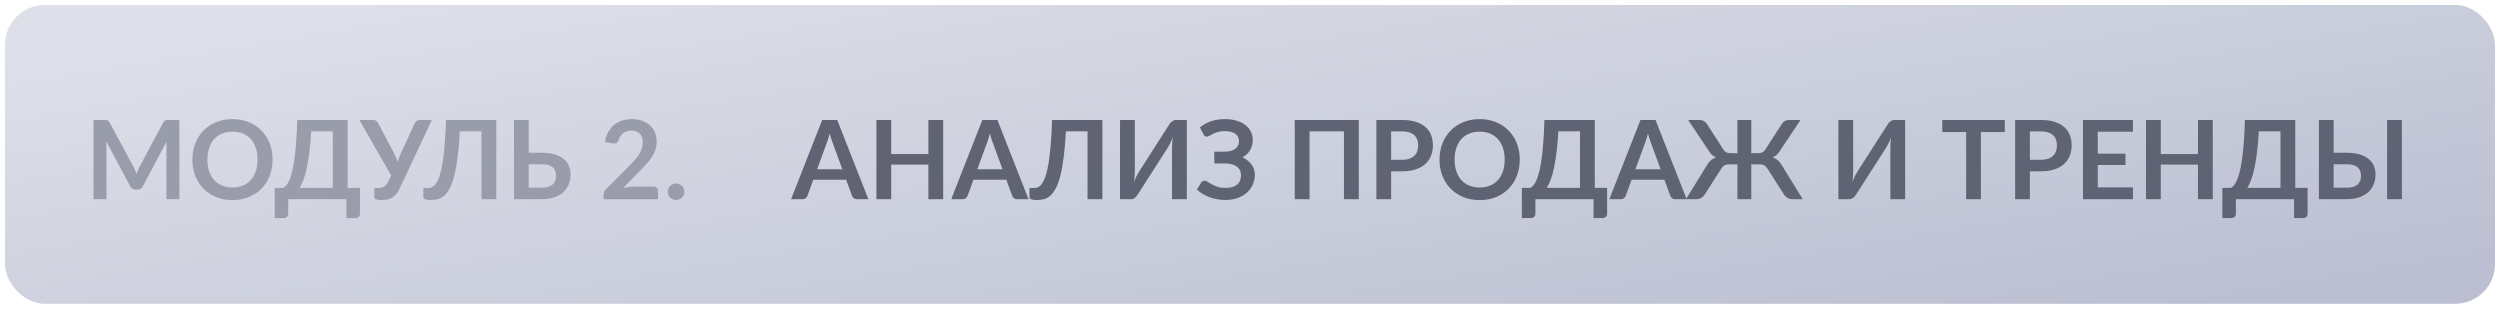
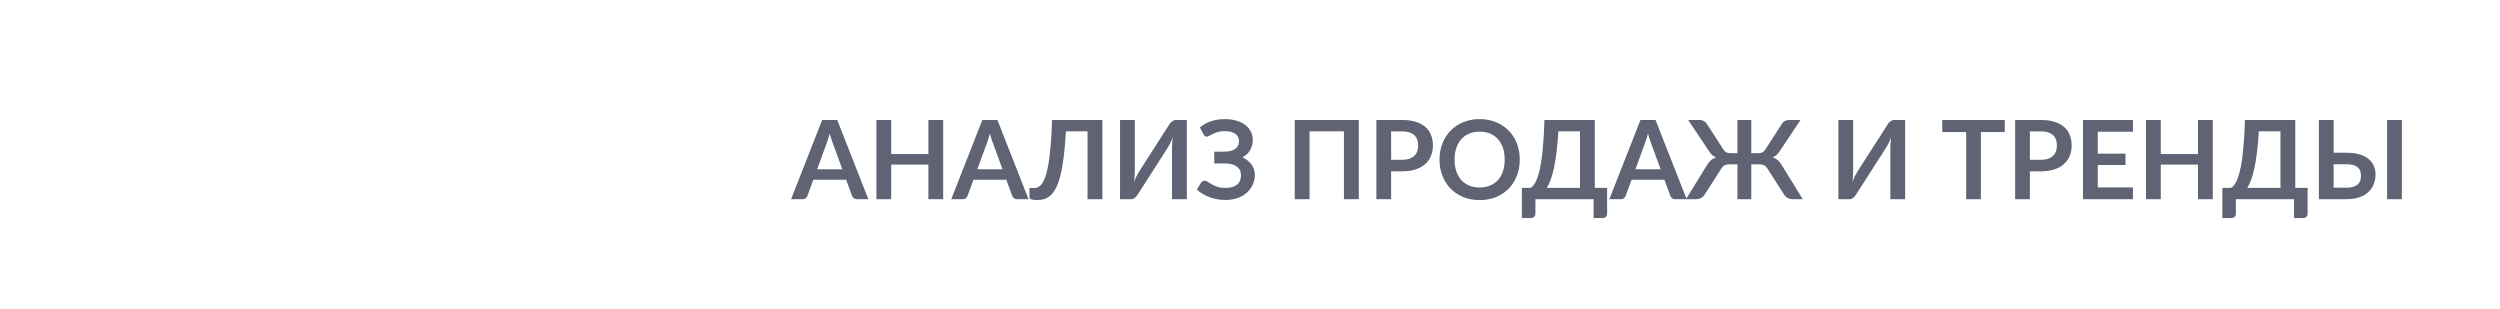
<svg xmlns="http://www.w3.org/2000/svg" width="251" height="31" viewBox="0 0 251 31" fill="none">
-   <rect x="0.5" y="0.5" width="250" height="30" rx="4" fill="url(#paint0_linear_30_3730)" />
-   <path d="M18.009 12.047V20H16.706V14.863C16.706 14.658 16.717 14.436 16.739 14.197L14.335 18.713C14.222 18.929 14.048 19.038 13.813 19.038H13.604C13.369 19.038 13.195 18.929 13.082 18.713L10.65 14.181C10.662 14.302 10.671 14.421 10.678 14.539C10.685 14.656 10.689 14.764 10.689 14.863V20H9.386V12.047H10.502C10.568 12.047 10.625 12.049 10.672 12.053C10.72 12.056 10.762 12.065 10.799 12.08C10.839 12.095 10.874 12.118 10.903 12.152C10.937 12.184 10.968 12.229 10.997 12.284L13.379 16.7C13.441 16.817 13.498 16.938 13.549 17.063C13.604 17.188 13.657 17.316 13.709 17.448C13.76 17.312 13.813 17.182 13.868 17.058C13.923 16.929 13.982 16.806 14.044 16.689L16.392 12.284C16.422 12.229 16.453 12.184 16.486 12.152C16.519 12.118 16.554 12.095 16.59 12.08C16.631 12.065 16.675 12.056 16.723 12.053C16.77 12.049 16.827 12.047 16.893 12.047H18.009ZM27.368 16.023C27.368 16.607 27.271 17.147 27.077 17.646C26.886 18.141 26.615 18.57 26.263 18.933C25.911 19.296 25.487 19.58 24.992 19.785C24.497 19.987 23.947 20.088 23.342 20.088C22.741 20.088 22.193 19.987 21.698 19.785C21.203 19.58 20.778 19.296 20.422 18.933C20.07 18.57 19.797 18.141 19.602 17.646C19.408 17.147 19.311 16.607 19.311 16.023C19.311 15.441 19.408 14.902 19.602 14.406C19.797 13.908 20.07 13.477 20.422 13.114C20.778 12.751 21.203 12.469 21.698 12.267C22.193 12.062 22.741 11.959 23.342 11.959C23.746 11.959 24.125 12.007 24.481 12.102C24.837 12.194 25.163 12.326 25.46 12.498C25.757 12.667 26.023 12.874 26.257 13.12C26.496 13.361 26.697 13.633 26.862 13.934C27.027 14.234 27.152 14.56 27.236 14.912C27.324 15.264 27.368 15.635 27.368 16.023ZM25.856 16.023C25.856 15.587 25.797 15.197 25.68 14.852C25.563 14.504 25.396 14.209 25.179 13.966C24.963 13.725 24.699 13.539 24.387 13.411C24.079 13.283 23.731 13.219 23.342 13.219C22.954 13.219 22.604 13.283 22.292 13.411C21.984 13.539 21.72 13.725 21.5 13.966C21.284 14.209 21.117 14.504 20.999 14.852C20.882 15.197 20.823 15.587 20.823 16.023C20.823 16.46 20.882 16.852 20.999 17.201C21.117 17.545 21.284 17.838 21.5 18.081C21.72 18.319 21.984 18.502 22.292 18.631C22.604 18.759 22.954 18.823 23.342 18.823C23.731 18.823 24.079 18.759 24.387 18.631C24.699 18.502 24.963 18.319 25.179 18.081C25.396 17.838 25.563 17.545 25.68 17.201C25.797 16.852 25.856 16.46 25.856 16.023ZM33.415 18.861V13.185H31.243C31.199 13.966 31.138 14.659 31.061 15.264C30.988 15.87 30.902 16.401 30.803 16.86C30.704 17.318 30.594 17.71 30.473 18.037C30.352 18.363 30.222 18.638 30.082 18.861H33.415ZM36.138 18.861V21.468C36.138 21.597 36.094 21.7 36.006 21.776C35.922 21.854 35.81 21.892 35.67 21.892H34.779V20H28.938V21.468C28.938 21.597 28.894 21.7 28.806 21.776C28.722 21.854 28.61 21.892 28.471 21.892H27.58V18.861H28.449C28.552 18.806 28.652 18.718 28.751 18.598C28.854 18.477 28.953 18.306 29.048 18.086C29.144 17.866 29.234 17.587 29.318 17.25C29.406 16.913 29.485 16.502 29.554 16.018C29.624 15.53 29.683 14.96 29.73 14.307C29.782 13.655 29.82 12.901 29.846 12.047H34.9V18.861H36.138ZM43.355 12.047L40.143 18.895C40.029 19.133 39.908 19.329 39.78 19.483C39.652 19.637 39.513 19.758 39.362 19.846C39.215 19.934 39.056 19.994 38.884 20.027C38.715 20.064 38.533 20.082 38.339 20.082C38.075 20.082 37.883 20.059 37.762 20.011C37.641 19.963 37.58 19.894 37.58 19.802V18.878H38.009C38.09 18.878 38.172 18.871 38.257 18.856C38.341 18.841 38.423 18.812 38.504 18.768C38.589 18.724 38.669 18.662 38.746 18.581C38.823 18.5 38.895 18.394 38.961 18.262L39.274 17.624L36.084 12.047H37.47C37.599 12.047 37.701 12.078 37.778 12.14C37.855 12.203 37.919 12.282 37.971 12.377L39.516 15.292C39.6 15.453 39.676 15.613 39.742 15.771C39.811 15.928 39.872 16.09 39.923 16.255C40.019 15.925 40.141 15.604 40.292 15.292L41.639 12.377C41.679 12.296 41.74 12.221 41.821 12.152C41.901 12.082 42.004 12.047 42.129 12.047H43.355ZM49.83 20H48.339V13.185H46.167C46.115 14.183 46.042 15.046 45.947 15.776C45.855 16.502 45.743 17.122 45.611 17.635C45.483 18.145 45.334 18.559 45.166 18.878C45.001 19.197 44.819 19.446 44.621 19.626C44.423 19.802 44.211 19.923 43.983 19.989C43.756 20.051 43.518 20.082 43.268 20.082C43.004 20.082 42.812 20.059 42.691 20.011C42.57 19.963 42.509 19.894 42.509 19.802V18.878H42.933C43.028 18.878 43.123 18.867 43.219 18.845C43.318 18.823 43.415 18.777 43.51 18.707C43.609 18.634 43.705 18.53 43.796 18.394C43.892 18.258 43.981 18.077 44.066 17.849C44.154 17.619 44.234 17.336 44.308 17.003C44.385 16.669 44.453 16.267 44.511 15.798C44.574 15.329 44.627 14.786 44.671 14.17C44.718 13.55 44.753 12.843 44.775 12.047H49.83V20ZM54.374 18.845C54.649 18.845 54.879 18.816 55.062 18.757C55.249 18.695 55.399 18.61 55.513 18.504C55.627 18.398 55.707 18.273 55.755 18.13C55.803 17.987 55.826 17.833 55.826 17.668C55.826 17.488 55.803 17.325 55.755 17.178C55.707 17.032 55.627 16.909 55.513 16.81C55.399 16.707 55.251 16.628 55.067 16.573C54.884 16.518 54.655 16.491 54.38 16.491H53.082V18.845H54.374ZM54.38 15.336C54.897 15.336 55.339 15.393 55.705 15.507C56.076 15.62 56.376 15.776 56.607 15.974C56.842 16.168 57.014 16.399 57.124 16.667C57.234 16.931 57.289 17.215 57.289 17.52C57.289 17.893 57.223 18.233 57.091 18.537C56.963 18.841 56.774 19.104 56.525 19.323C56.276 19.54 55.969 19.707 55.606 19.824C55.247 19.941 54.836 20 54.374 20H51.602V12.047H53.082V15.336H54.38ZM65.587 18.735C65.734 18.735 65.849 18.777 65.933 18.861C66.021 18.942 66.065 19.05 66.065 19.186V20H60.609V19.549C60.609 19.457 60.628 19.362 60.664 19.263C60.705 19.16 60.767 19.069 60.851 18.988L63.266 16.568C63.468 16.363 63.647 16.166 63.805 15.979C63.966 15.793 64.1 15.607 64.206 15.424C64.313 15.241 64.393 15.056 64.448 14.868C64.507 14.678 64.536 14.478 64.536 14.269C64.536 14.078 64.509 13.912 64.454 13.768C64.399 13.622 64.32 13.499 64.217 13.4C64.118 13.301 63.997 13.228 63.854 13.18C63.715 13.129 63.557 13.103 63.381 13.103C63.22 13.103 63.07 13.127 62.93 13.175C62.795 13.219 62.674 13.283 62.567 13.367C62.461 13.448 62.371 13.543 62.298 13.653C62.225 13.763 62.17 13.884 62.133 14.016C62.071 14.185 61.99 14.296 61.891 14.351C61.792 14.406 61.649 14.419 61.462 14.39L60.747 14.264C60.802 13.882 60.908 13.549 61.066 13.262C61.224 12.973 61.42 12.733 61.654 12.542C61.893 12.348 62.164 12.203 62.468 12.107C62.776 12.008 63.106 11.959 63.458 11.959C63.825 11.959 64.161 12.014 64.465 12.124C64.769 12.23 65.03 12.383 65.246 12.581C65.462 12.778 65.631 13.017 65.752 13.296C65.873 13.574 65.933 13.884 65.933 14.225C65.933 14.518 65.889 14.79 65.801 15.039C65.717 15.288 65.602 15.527 65.455 15.754C65.312 15.981 65.143 16.201 64.949 16.414C64.755 16.627 64.551 16.843 64.338 17.063L62.545 18.895C62.718 18.843 62.888 18.805 63.057 18.779C63.229 18.75 63.392 18.735 63.546 18.735H65.587ZM67.045 19.252C67.045 19.138 67.065 19.03 67.106 18.927C67.15 18.825 67.208 18.737 67.282 18.663C67.355 18.59 67.443 18.532 67.546 18.488C67.648 18.444 67.758 18.422 67.876 18.422C67.993 18.422 68.101 18.444 68.2 18.488C68.303 18.532 68.391 18.59 68.464 18.663C68.541 18.737 68.602 18.825 68.646 18.927C68.69 19.03 68.712 19.138 68.712 19.252C68.712 19.369 68.69 19.479 68.646 19.582C68.602 19.681 68.541 19.767 68.464 19.84C68.391 19.914 68.303 19.971 68.2 20.011C68.101 20.055 67.993 20.077 67.876 20.077C67.758 20.077 67.648 20.055 67.546 20.011C67.443 19.971 67.355 19.914 67.282 19.84C67.208 19.767 67.15 19.681 67.106 19.582C67.065 19.479 67.045 19.369 67.045 19.252Z" fill="#999CAA" />
  <path d="M84.571 16.997L83.603 14.351C83.555 14.234 83.506 14.095 83.454 13.934C83.403 13.772 83.352 13.598 83.3 13.411C83.253 13.598 83.203 13.774 83.152 13.939C83.101 14.1 83.051 14.242 83.004 14.363L82.041 16.997H84.571ZM87.183 20H86.04C85.911 20 85.807 19.969 85.726 19.907C85.645 19.84 85.585 19.76 85.544 19.665L84.951 18.042H81.656L81.062 19.665C81.033 19.749 80.976 19.826 80.891 19.895C80.807 19.965 80.701 20 80.573 20H79.423L82.547 12.047H84.059L87.183 20ZM94.695 12.047V20H93.21V16.524H89.476V20H87.991V12.047H89.476V15.468H93.21V12.047H94.695ZM100.652 16.997L99.684 14.351C99.636 14.234 99.587 14.095 99.536 13.934C99.484 13.772 99.433 13.598 99.382 13.411C99.334 13.598 99.284 13.774 99.233 13.939C99.182 14.1 99.132 14.242 99.085 14.363L98.122 16.997H100.652ZM103.265 20H102.121C101.992 20 101.888 19.969 101.807 19.907C101.726 19.84 101.666 19.76 101.626 19.665L101.032 18.042H97.737L97.143 19.665C97.114 19.749 97.057 19.826 96.973 19.895C96.888 19.965 96.782 20 96.654 20H95.504L98.628 12.047H100.141L103.265 20ZM110.678 20H109.188V13.185H107.015C106.964 14.183 106.891 15.046 106.795 15.776C106.704 16.502 106.592 17.122 106.46 17.635C106.332 18.145 106.183 18.559 106.014 18.878C105.849 19.197 105.668 19.446 105.47 19.626C105.272 19.802 105.059 19.923 104.832 19.989C104.605 20.051 104.366 20.082 104.117 20.082C103.853 20.082 103.66 20.059 103.539 20.011C103.418 19.963 103.358 19.894 103.358 19.802V18.878H103.781C103.877 18.878 103.972 18.867 104.067 18.845C104.166 18.823 104.264 18.777 104.359 18.707C104.458 18.634 104.553 18.53 104.645 18.394C104.74 18.258 104.83 18.077 104.914 17.849C105.002 17.619 105.083 17.336 105.156 17.003C105.233 16.669 105.301 16.267 105.36 15.798C105.422 15.329 105.475 14.786 105.519 14.17C105.567 13.55 105.602 12.843 105.624 12.047H110.678V20ZM119.155 12.047V20H117.67V15.017C117.67 14.83 117.674 14.634 117.681 14.428C117.692 14.223 117.714 14.005 117.747 13.774C117.674 13.979 117.593 14.17 117.505 14.346C117.421 14.518 117.339 14.671 117.258 14.803L114.216 19.544C114.183 19.599 114.143 19.654 114.095 19.709C114.051 19.764 114.002 19.813 113.947 19.857C113.892 19.897 113.831 19.932 113.765 19.962C113.699 19.987 113.632 20 113.562 20H112.451V12.047H113.936V17.03C113.936 17.217 113.93 17.415 113.919 17.624C113.912 17.829 113.892 18.047 113.859 18.279C113.932 18.073 114.011 17.883 114.095 17.706C114.183 17.53 114.27 17.377 114.354 17.244L117.39 12.504C117.423 12.448 117.461 12.393 117.505 12.338C117.553 12.284 117.604 12.236 117.659 12.195C117.714 12.152 117.773 12.117 117.835 12.091C117.901 12.062 117.971 12.047 118.044 12.047H119.155ZM120.47 12.795C120.778 12.531 121.143 12.326 121.565 12.179C121.99 12.032 122.461 11.959 122.978 11.959C123.407 11.959 123.794 12.01 124.139 12.113C124.487 12.216 124.782 12.361 125.024 12.547C125.266 12.731 125.451 12.951 125.58 13.207C125.712 13.46 125.778 13.739 125.778 14.043C125.778 14.418 125.691 14.757 125.519 15.061C125.35 15.362 125.094 15.605 124.749 15.793C124.932 15.88 125.099 15.985 125.25 16.106C125.404 16.223 125.534 16.355 125.64 16.502C125.75 16.645 125.834 16.801 125.893 16.97C125.955 17.138 125.987 17.318 125.987 17.509C125.987 17.868 125.919 18.203 125.783 18.515C125.651 18.827 125.457 19.098 125.2 19.329C124.947 19.56 124.635 19.743 124.265 19.879C123.895 20.011 123.471 20.077 122.995 20.077C122.716 20.077 122.443 20.051 122.175 20C121.911 19.952 121.658 19.883 121.416 19.791C121.174 19.699 120.947 19.589 120.734 19.461C120.521 19.333 120.333 19.19 120.168 19.032L120.602 18.323C120.642 18.271 120.69 18.229 120.745 18.196C120.804 18.159 120.868 18.141 120.938 18.141C121.033 18.141 121.137 18.18 121.251 18.256C121.365 18.33 121.502 18.412 121.664 18.504C121.825 18.596 122.016 18.68 122.236 18.757C122.459 18.83 122.727 18.867 123.039 18.867C123.534 18.867 123.917 18.761 124.188 18.548C124.459 18.335 124.595 18.009 124.595 17.569C124.595 17.389 124.558 17.228 124.485 17.085C124.412 16.942 124.307 16.821 124.172 16.722C124.036 16.623 123.871 16.548 123.677 16.497C123.486 16.442 123.273 16.414 123.039 16.414H121.917L121.911 15.226H122.934C123.392 15.226 123.75 15.136 124.007 14.957C124.267 14.773 124.397 14.509 124.397 14.165C124.397 13.86 124.274 13.618 124.029 13.438C123.787 13.255 123.435 13.164 122.973 13.164C122.705 13.164 122.474 13.193 122.28 13.252C122.089 13.31 121.922 13.374 121.779 13.444C121.64 13.51 121.521 13.572 121.422 13.631C121.326 13.69 121.24 13.719 121.163 13.719C121.09 13.719 121.027 13.701 120.976 13.664C120.925 13.627 120.877 13.572 120.833 13.499L120.47 12.795ZM136.422 20H134.932V13.185H131.478V20H129.993V12.047H136.422V20ZM140.774 16.046C141.046 16.046 141.282 16.012 141.484 15.947C141.685 15.877 141.852 15.78 141.984 15.655C142.12 15.527 142.221 15.373 142.287 15.193C142.353 15.01 142.386 14.806 142.386 14.582C142.386 14.37 142.353 14.177 142.287 14.005C142.221 13.833 142.122 13.686 141.99 13.565C141.858 13.444 141.691 13.352 141.489 13.29C141.288 13.224 141.049 13.191 140.774 13.191H139.669V16.046H140.774ZM140.774 12.047C141.306 12.047 141.766 12.109 142.155 12.234C142.543 12.359 142.864 12.533 143.117 12.757C143.37 12.98 143.557 13.248 143.678 13.559C143.803 13.871 143.865 14.212 143.865 14.582C143.865 14.967 143.801 15.321 143.673 15.644C143.544 15.963 143.352 16.238 143.095 16.469C142.839 16.7 142.516 16.88 142.127 17.008C141.742 17.136 141.291 17.201 140.774 17.201H139.669V20H138.189V12.047H140.774ZM152.584 16.023C152.584 16.607 152.487 17.147 152.293 17.646C152.102 18.141 151.831 18.57 151.479 18.933C151.127 19.296 150.703 19.58 150.208 19.785C149.713 19.987 149.163 20.088 148.558 20.088C147.957 20.088 147.409 19.987 146.914 19.785C146.419 19.58 145.993 19.296 145.638 18.933C145.286 18.57 145.013 18.141 144.818 17.646C144.624 17.147 144.527 16.607 144.527 16.023C144.527 15.441 144.624 14.902 144.818 14.406C145.013 13.908 145.286 13.477 145.638 13.114C145.993 12.751 146.419 12.469 146.914 12.267C147.409 12.062 147.957 11.959 148.558 11.959C148.962 11.959 149.341 12.007 149.697 12.102C150.052 12.194 150.379 12.326 150.676 12.498C150.973 12.667 151.239 12.874 151.473 13.12C151.712 13.361 151.913 13.633 152.078 13.934C152.243 14.234 152.368 14.56 152.452 14.912C152.54 15.264 152.584 15.635 152.584 16.023ZM151.072 16.023C151.072 15.587 151.013 15.197 150.896 14.852C150.778 14.504 150.612 14.209 150.395 13.966C150.179 13.725 149.915 13.539 149.603 13.411C149.295 13.283 148.947 13.219 148.558 13.219C148.17 13.219 147.819 13.283 147.508 13.411C147.2 13.539 146.936 13.725 146.716 13.966C146.499 14.209 146.333 14.504 146.215 14.852C146.098 15.197 146.039 15.587 146.039 16.023C146.039 16.46 146.098 16.852 146.215 17.201C146.333 17.545 146.499 17.838 146.716 18.081C146.936 18.319 147.2 18.502 147.508 18.631C147.819 18.759 148.17 18.823 148.558 18.823C148.947 18.823 149.295 18.759 149.603 18.631C149.915 18.502 150.179 18.319 150.395 18.081C150.612 17.838 150.778 17.545 150.896 17.201C151.013 16.852 151.072 16.46 151.072 16.023ZM158.631 18.861V13.185H156.459C156.415 13.966 156.354 14.659 156.277 15.264C156.204 15.87 156.118 16.401 156.019 16.86C155.92 17.318 155.81 17.71 155.689 18.037C155.568 18.363 155.438 18.638 155.298 18.861H158.631ZM161.354 18.861V21.468C161.354 21.597 161.31 21.7 161.222 21.776C161.137 21.854 161.026 21.892 160.886 21.892H159.995V20H154.154V21.468C154.154 21.597 154.11 21.7 154.022 21.776C153.938 21.854 153.826 21.892 153.687 21.892H152.796V18.861H153.665C153.767 18.806 153.868 18.718 153.967 18.598C154.07 18.477 154.169 18.306 154.264 18.086C154.36 17.866 154.449 17.587 154.534 17.25C154.622 16.913 154.701 16.502 154.77 16.018C154.84 15.53 154.899 14.96 154.946 14.307C154.998 13.655 155.036 12.901 155.062 12.047H160.116V18.861H161.354ZM166.727 16.997L165.759 14.351C165.712 14.234 165.662 14.095 165.611 13.934C165.559 13.772 165.508 13.598 165.457 13.411C165.409 13.598 165.36 13.774 165.308 13.939C165.257 14.1 165.207 14.242 165.16 14.363L164.197 16.997H166.727ZM169.34 20H168.196C168.067 20 167.963 19.969 167.882 19.907C167.802 19.84 167.741 19.76 167.701 19.665L167.107 18.042H163.812L163.218 19.665C163.189 19.749 163.132 19.826 163.048 19.895C162.963 19.965 162.857 20 162.729 20H161.579L164.703 12.047H166.216L169.34 20ZM180.993 20H180.009C179.792 20 179.607 19.954 179.453 19.863C179.303 19.767 179.182 19.642 179.09 19.488L177.462 16.942C177.363 16.781 177.253 16.667 177.132 16.601C177.011 16.535 176.857 16.502 176.67 16.502H175.829V20H174.437V16.502H173.596C173.412 16.502 173.258 16.535 173.134 16.601C173.013 16.667 172.905 16.781 172.809 16.942L171.181 19.488C171.09 19.642 170.967 19.767 170.813 19.863C170.659 19.954 170.475 20 170.263 20H169.273L171.352 16.628C171.48 16.405 171.619 16.227 171.77 16.095C171.924 15.963 172.098 15.864 172.292 15.798C172.131 15.736 171.992 15.649 171.874 15.54C171.761 15.426 171.651 15.285 171.544 15.116L169.493 12.047H170.664C170.815 12.047 170.952 12.084 171.077 12.157C171.205 12.23 171.308 12.333 171.385 12.465L173.013 14.984C173.112 15.145 173.22 15.252 173.337 15.303C173.455 15.354 173.588 15.38 173.739 15.38H174.437V12.047H175.829V15.38H176.533C176.683 15.38 176.815 15.354 176.929 15.303C177.046 15.252 177.156 15.145 177.259 14.984L178.881 12.465C178.958 12.333 179.059 12.23 179.184 12.157C179.312 12.084 179.453 12.047 179.607 12.047H180.773L178.722 15.116C178.615 15.285 178.505 15.426 178.392 15.54C178.278 15.649 178.139 15.736 177.974 15.798C178.172 15.864 178.346 15.963 178.496 16.095C178.65 16.227 178.791 16.405 178.92 16.628L180.993 20ZM191.278 12.047V20H189.793V15.017C189.793 14.83 189.797 14.634 189.804 14.428C189.815 14.223 189.837 14.005 189.87 13.774C189.797 13.979 189.716 14.17 189.628 14.346C189.544 14.518 189.462 14.671 189.381 14.803L186.339 19.544C186.306 19.599 186.266 19.654 186.218 19.709C186.174 19.764 186.125 19.813 186.07 19.857C186.015 19.897 185.954 19.932 185.888 19.962C185.822 19.987 185.755 20 185.685 20H184.574V12.047H186.059V17.03C186.059 17.217 186.053 17.415 186.042 17.624C186.035 17.829 186.015 18.047 185.982 18.279C186.055 18.073 186.134 17.883 186.218 17.706C186.306 17.53 186.393 17.377 186.477 17.244L189.513 12.504C189.546 12.448 189.584 12.393 189.628 12.338C189.676 12.284 189.727 12.236 189.782 12.195C189.837 12.152 189.896 12.117 189.958 12.091C190.024 12.062 190.094 12.047 190.167 12.047H191.278ZM201.279 13.262H198.881V20H197.402V13.262H195.004V12.047H201.279V13.262ZM204.905 16.046C205.176 16.046 205.413 16.012 205.615 15.947C205.816 15.877 205.983 15.78 206.115 15.655C206.251 15.527 206.352 15.373 206.418 15.193C206.484 15.01 206.517 14.806 206.517 14.582C206.517 14.37 206.484 14.177 206.418 14.005C206.352 13.833 206.253 13.686 206.121 13.565C205.989 13.444 205.822 13.352 205.62 13.29C205.418 13.224 205.18 13.191 204.905 13.191H203.8V16.046H204.905ZM204.905 12.047C205.437 12.047 205.897 12.109 206.286 12.234C206.674 12.359 206.995 12.533 207.248 12.757C207.501 12.98 207.688 13.248 207.809 13.559C207.934 13.871 207.996 14.212 207.996 14.582C207.996 14.967 207.932 15.321 207.804 15.644C207.675 15.963 207.483 16.238 207.226 16.469C206.969 16.7 206.647 16.88 206.258 17.008C205.873 17.136 205.422 17.201 204.905 17.201H203.8V20H202.32V12.047H204.905ZM210.616 13.224V15.43H213.399V16.568H210.616V18.817H214.147V20H209.131V12.047H214.147V13.224H210.616ZM222.162 12.047V20H220.677V16.524H216.943V20H215.458V12.047H216.943V15.468H220.677V12.047H222.162ZM228.96 18.861V13.185H226.788C226.744 13.966 226.683 14.659 226.606 15.264C226.533 15.87 226.447 16.401 226.348 16.86C226.249 17.318 226.139 17.71 226.018 18.037C225.897 18.363 225.767 18.638 225.627 18.861H228.96ZM231.683 18.861V21.468C231.683 21.597 231.639 21.7 231.551 21.776C231.467 21.854 231.355 21.892 231.215 21.892H230.324V20H224.483V21.468C224.483 21.597 224.439 21.7 224.351 21.776C224.267 21.854 224.155 21.892 224.016 21.892H223.125V18.861H223.994C224.097 18.806 224.197 18.718 224.296 18.598C224.399 18.477 224.498 18.306 224.593 18.086C224.689 17.866 224.779 17.587 224.863 17.25C224.951 16.913 225.03 16.502 225.099 16.018C225.169 15.53 225.228 14.96 225.275 14.307C225.327 13.655 225.365 12.901 225.391 12.047H230.445V18.861H231.683ZM235.589 18.845C235.864 18.845 236.093 18.816 236.277 18.757C236.464 18.695 236.614 18.61 236.728 18.504C236.841 18.398 236.922 18.273 236.97 18.13C237.017 17.987 237.041 17.833 237.041 17.668C237.041 17.488 237.017 17.325 236.97 17.178C236.922 17.032 236.841 16.909 236.728 16.81C236.614 16.707 236.465 16.628 236.282 16.573C236.099 16.518 235.87 16.491 235.595 16.491H234.297V18.845H235.589ZM235.595 15.336C236.112 15.336 236.553 15.393 236.92 15.507C237.29 15.62 237.591 15.776 237.822 15.974C238.057 16.168 238.229 16.399 238.339 16.667C238.449 16.931 238.504 17.215 238.504 17.52C238.504 17.893 238.438 18.233 238.306 18.537C238.178 18.841 237.989 19.104 237.74 19.323C237.49 19.54 237.184 19.707 236.821 19.824C236.462 19.941 236.051 20 235.589 20H232.817V12.047H234.297V15.336H235.595ZM241.15 20H239.665V12.047H241.15V20Z" fill="#5F6374" />
  <defs>
    <linearGradient id="paint0_linear_30_3730" x1="0.5" y1="5.931" x2="10.406" y2="66.129" gradientUnits="userSpaceOnUse">
      <stop stop-color="#DDE0E8" />
      <stop offset="0.99" stop-color="#BCBFD1" />
    </linearGradient>
  </defs>
</svg>